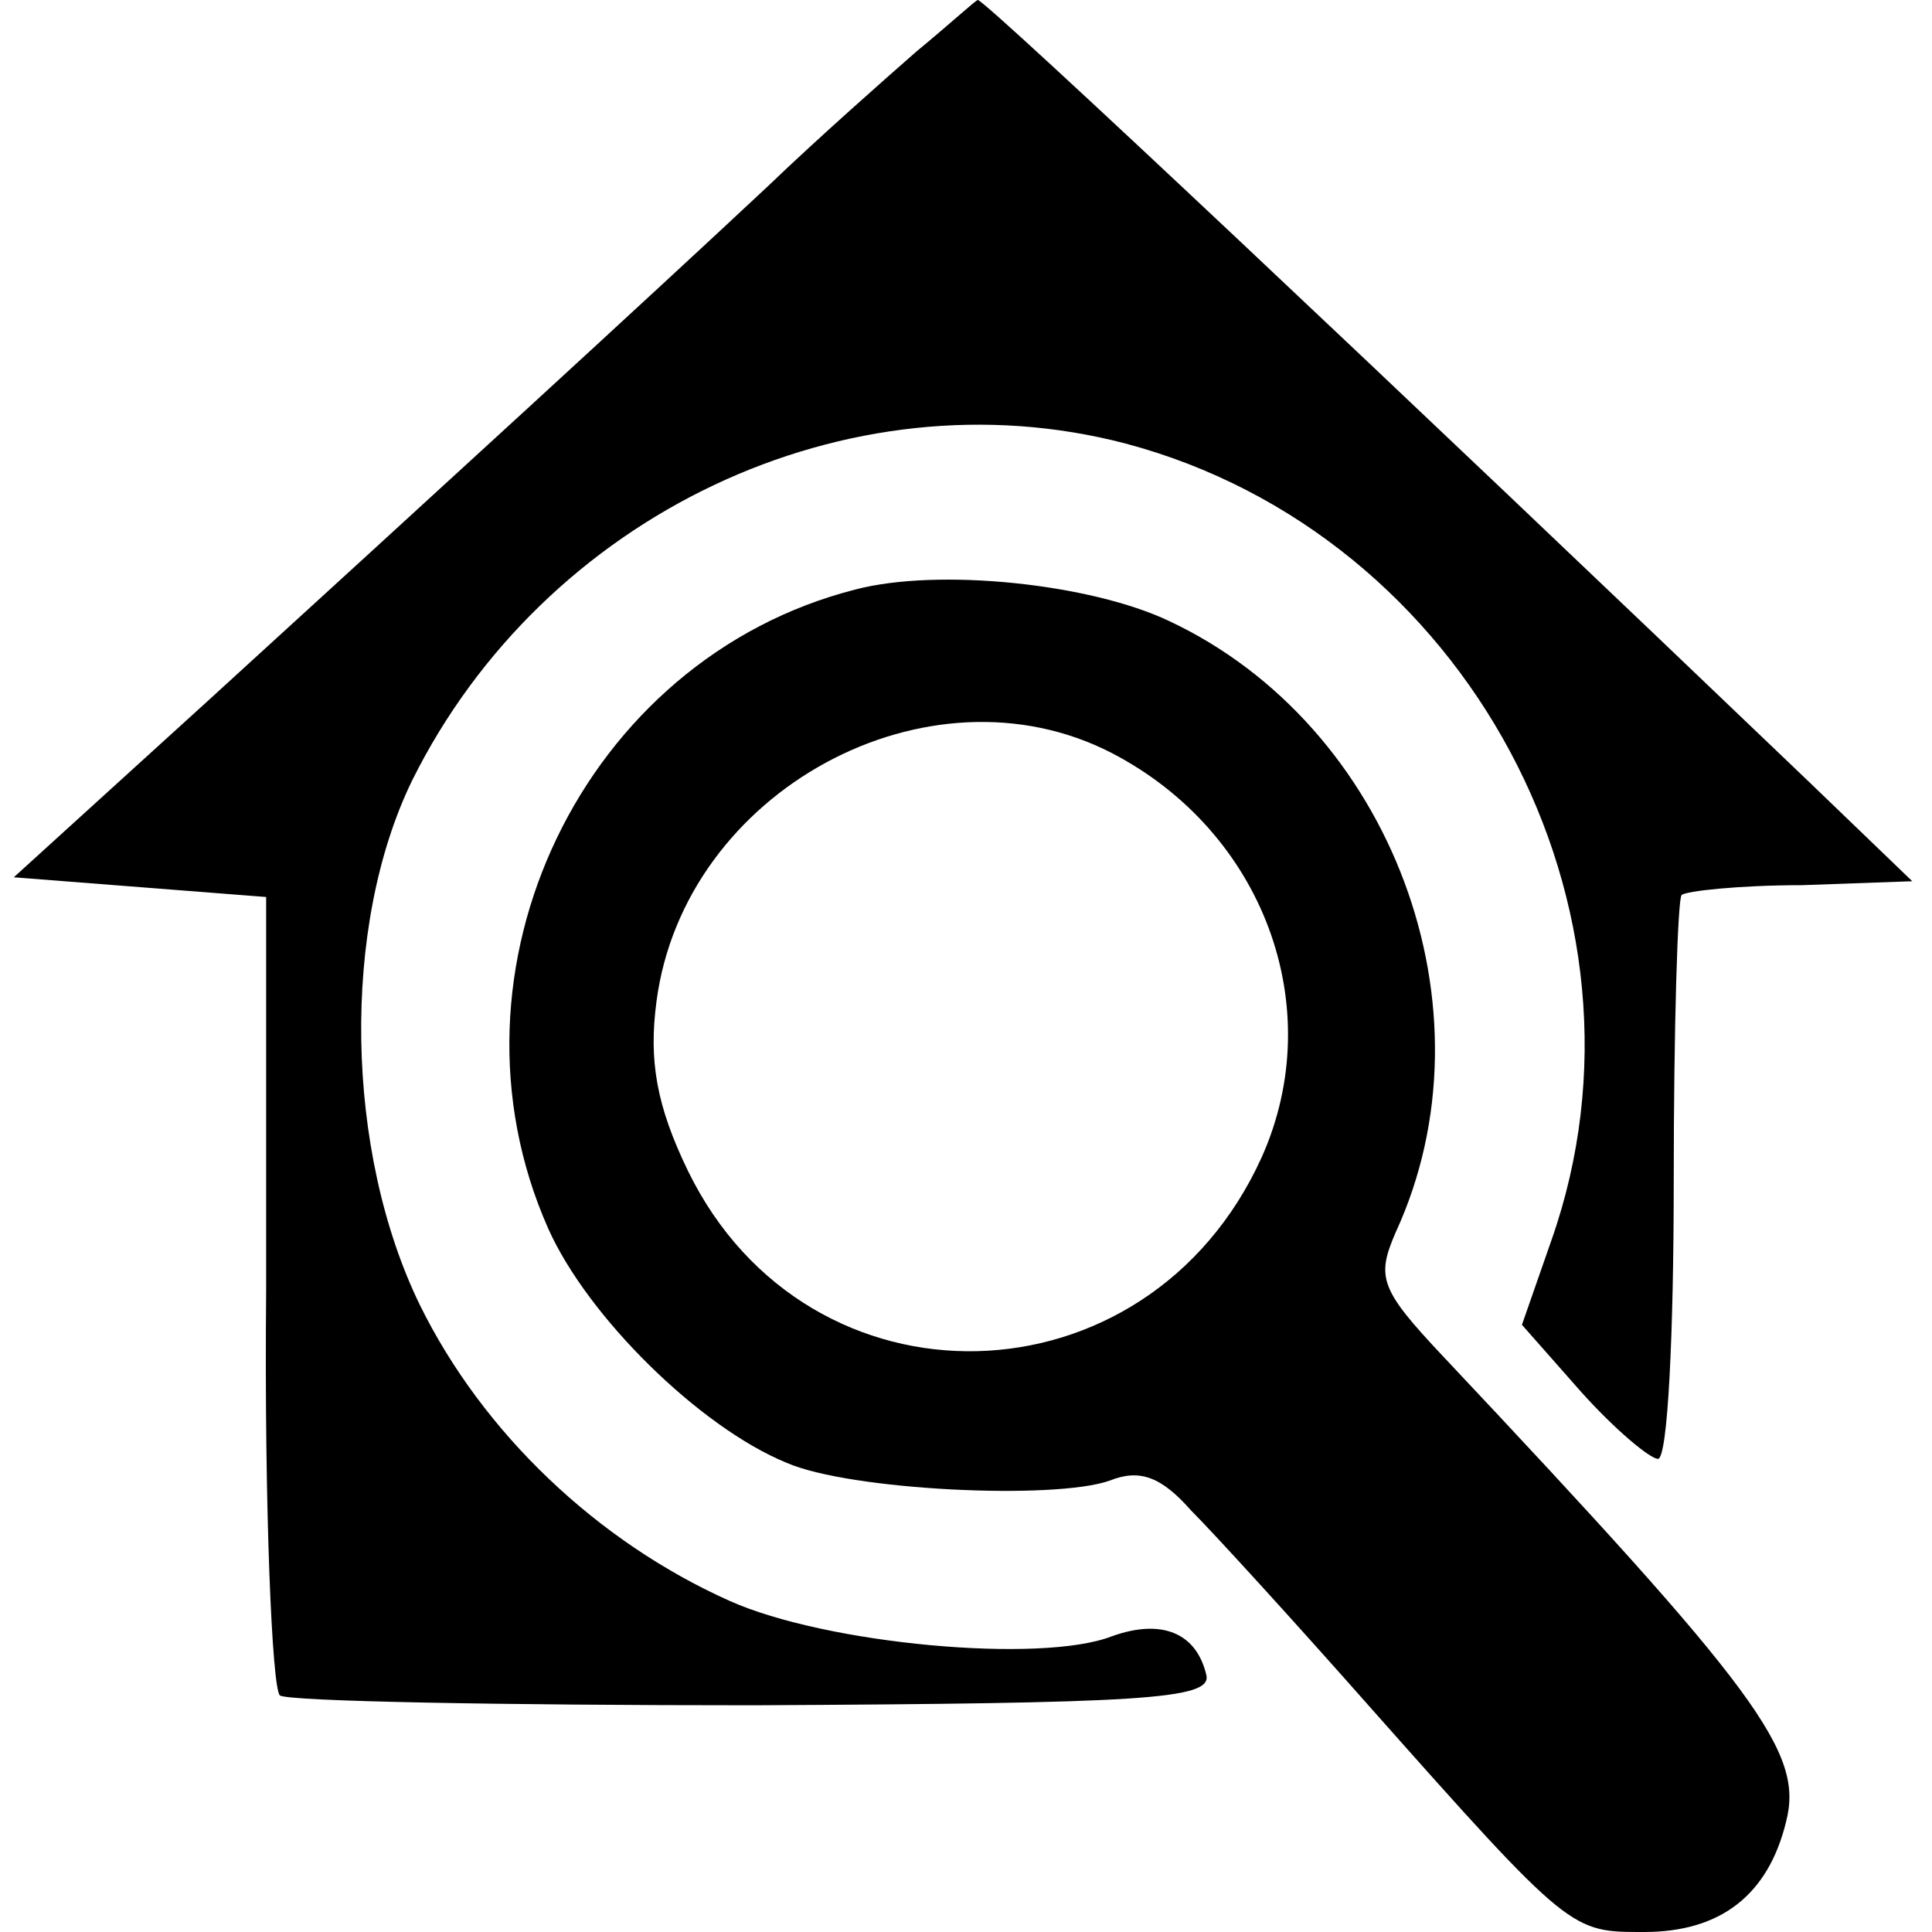
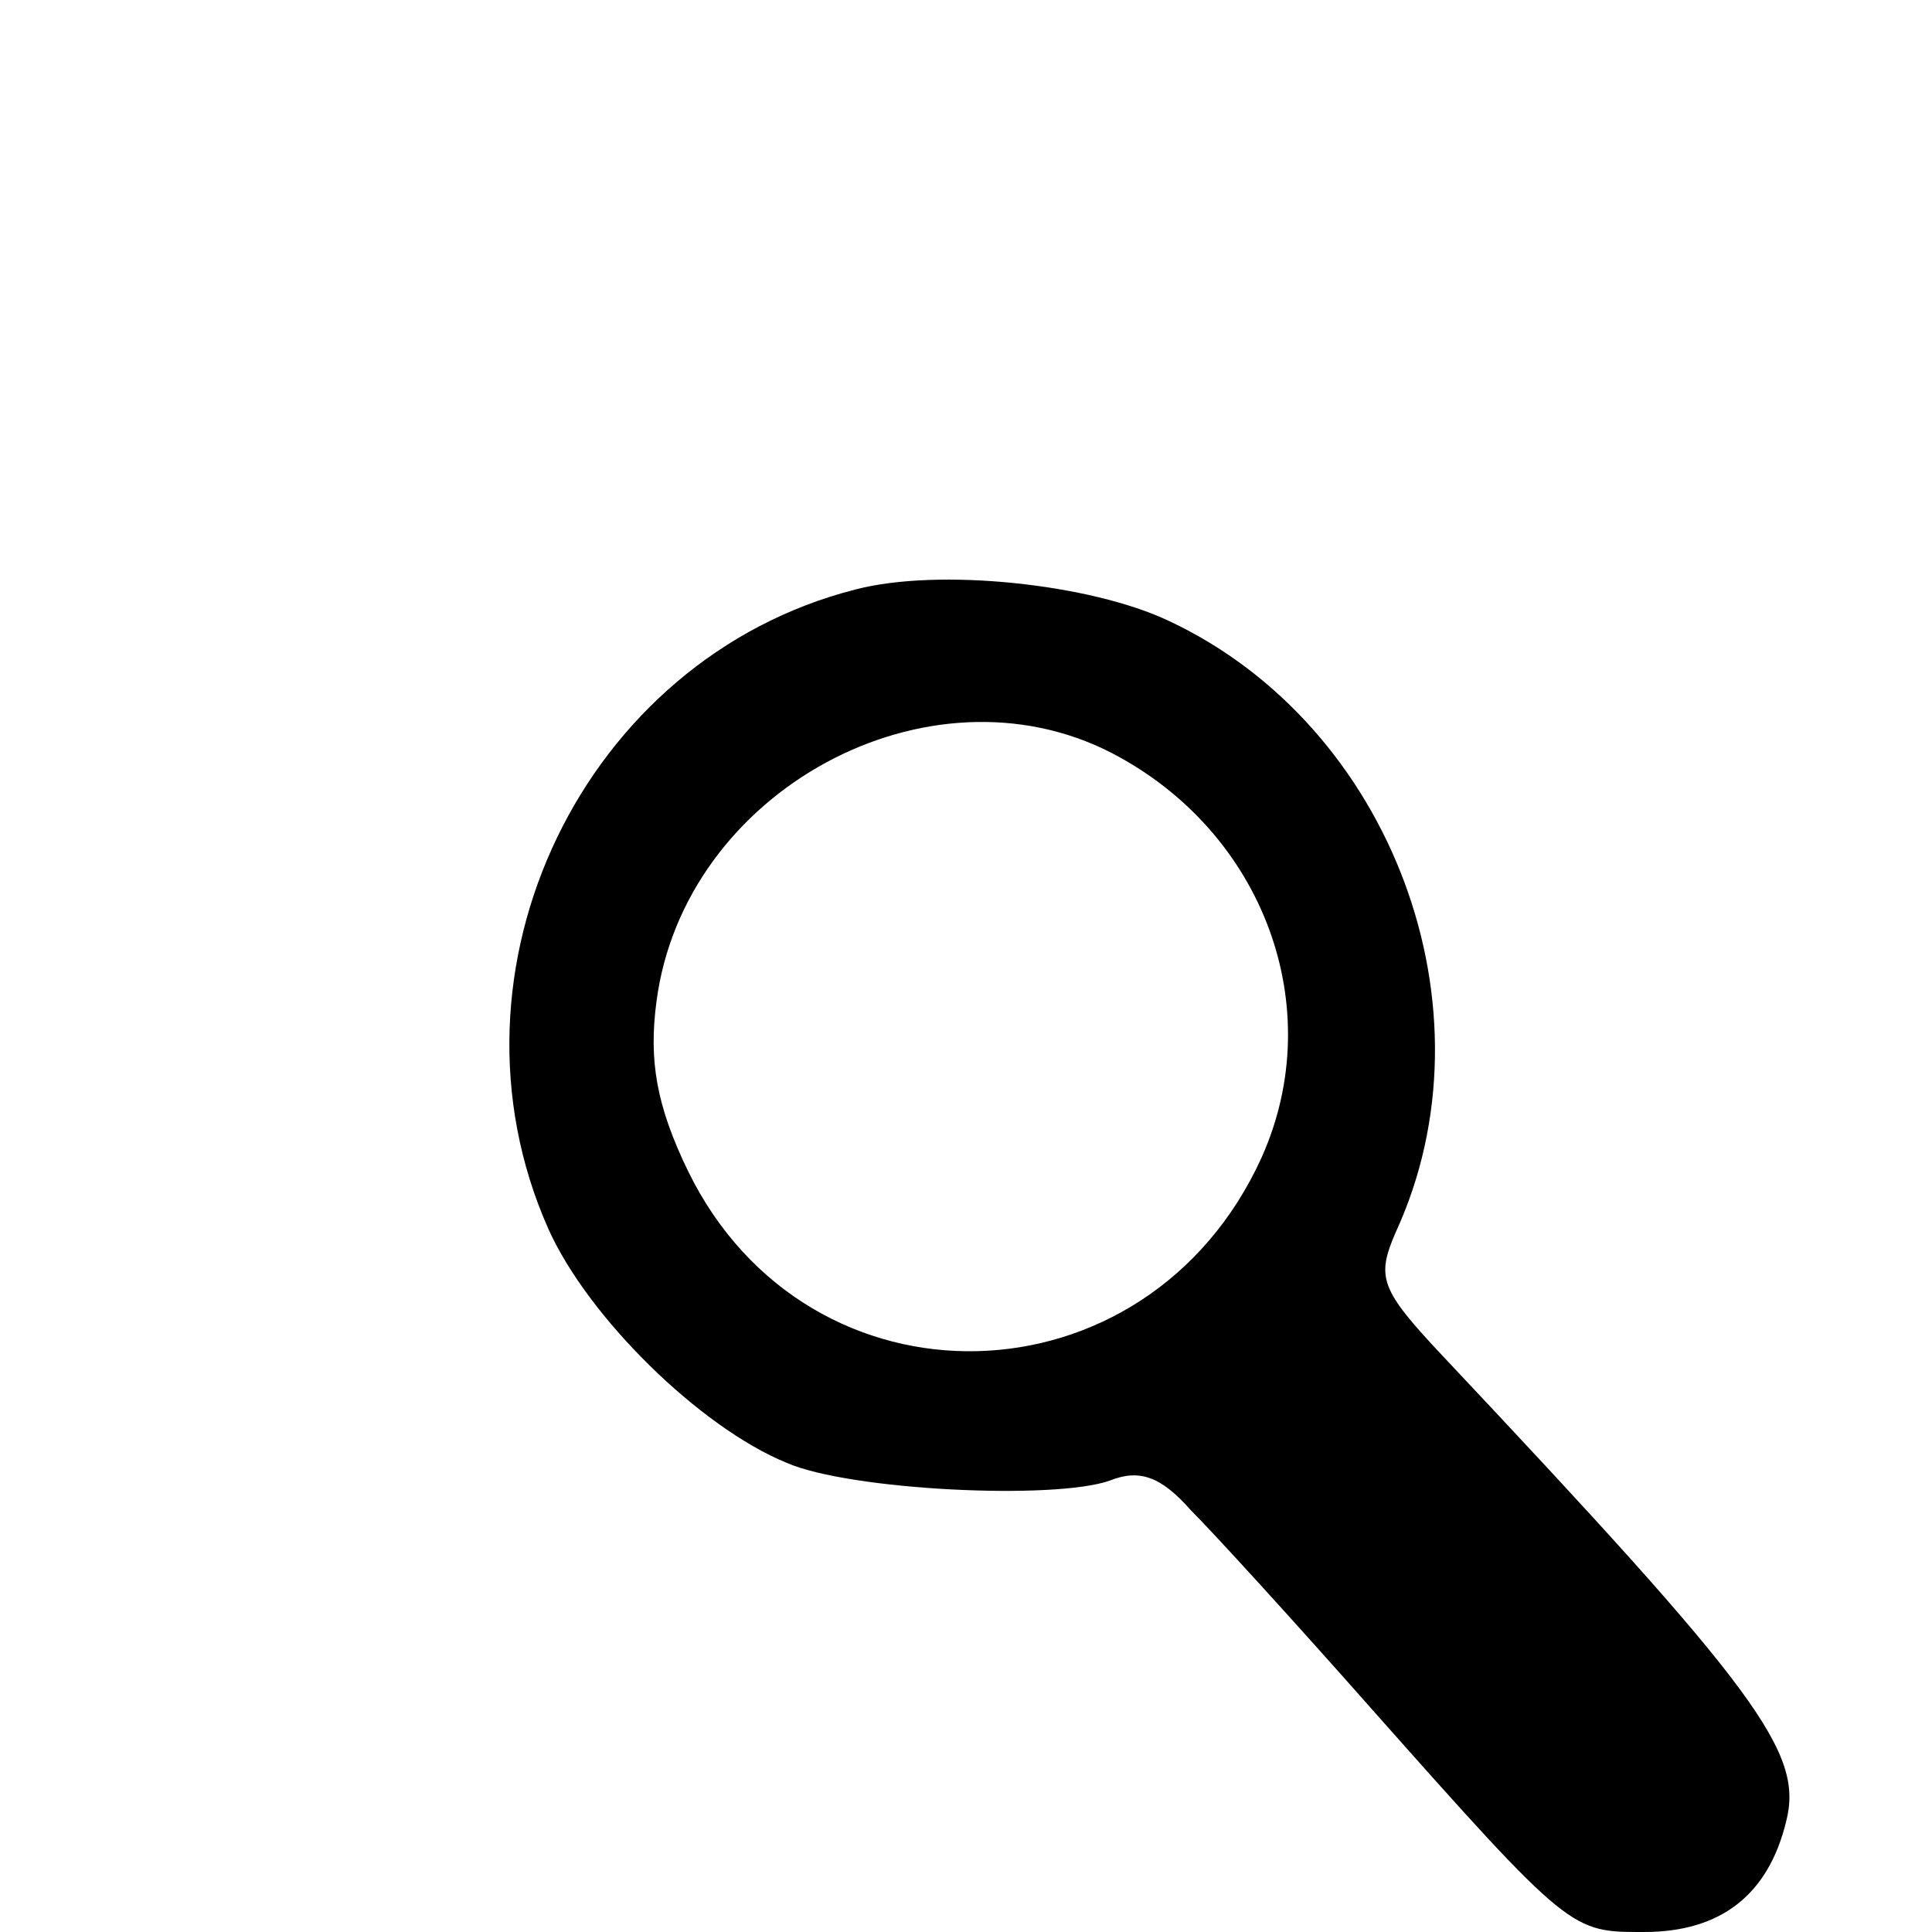
<svg xmlns="http://www.w3.org/2000/svg" version="1.0" width="98pt" height="98pt" viewBox="0 0 98 98" preserveAspectRatio="xMidYMid meet">
  <g transform="translate(0,98) scale(0.1,-0.1)" fill="#000000" stroke="none">
-     <path d="M465 954 c-16 -14 -50 -44 -75 -68 -63 -59 -169 -156 -284 -261 l-99 -90 64 -5 64 -5 0 -200 c-1 -110 3 -202 7 -205 4 -3 112 -5 240 -5 197 1 232 3 230 15 -5 22 -23 29 -48 20 -36 -14 -145 -4 -194 18 -67 30 -125 85 -157 150 -38 78 -40 192 -4 266 67 135 221 208 362 171 173 -46 275 -236 216 -404 l-15 -43 30 -34 c17 -19 35 -34 39 -34 5 0 8 64 8 141 0 78 2 143 4 145 2 2 29 5 61 5 l56 2 -53 51 c-210 201 -417 396 -421 396 -1 0 -14 -12 -31 -26z" />
    <path d="M434 681 c-138 -35 -214 -193 -156 -324 20 -45 77 -101 121 -119 32 -14 136 -19 164 -9 15 6 26 2 41 -15 12 -12 53 -57 91 -100 102 -115 102 -114 139 -114 39 0 63 19 72 56 9 35 -14 66 -174 236 -32 34 -34 40 -24 63 52 113 -2 257 -115 310 -40 19 -117 27 -159 16z m130 -83 c77 -40 110 -129 76 -205 -58 -128 -230 -132 -291 -7 -16 33 -20 56 -16 86 14 107 138 174 231 126z" />
  </g>
</svg>